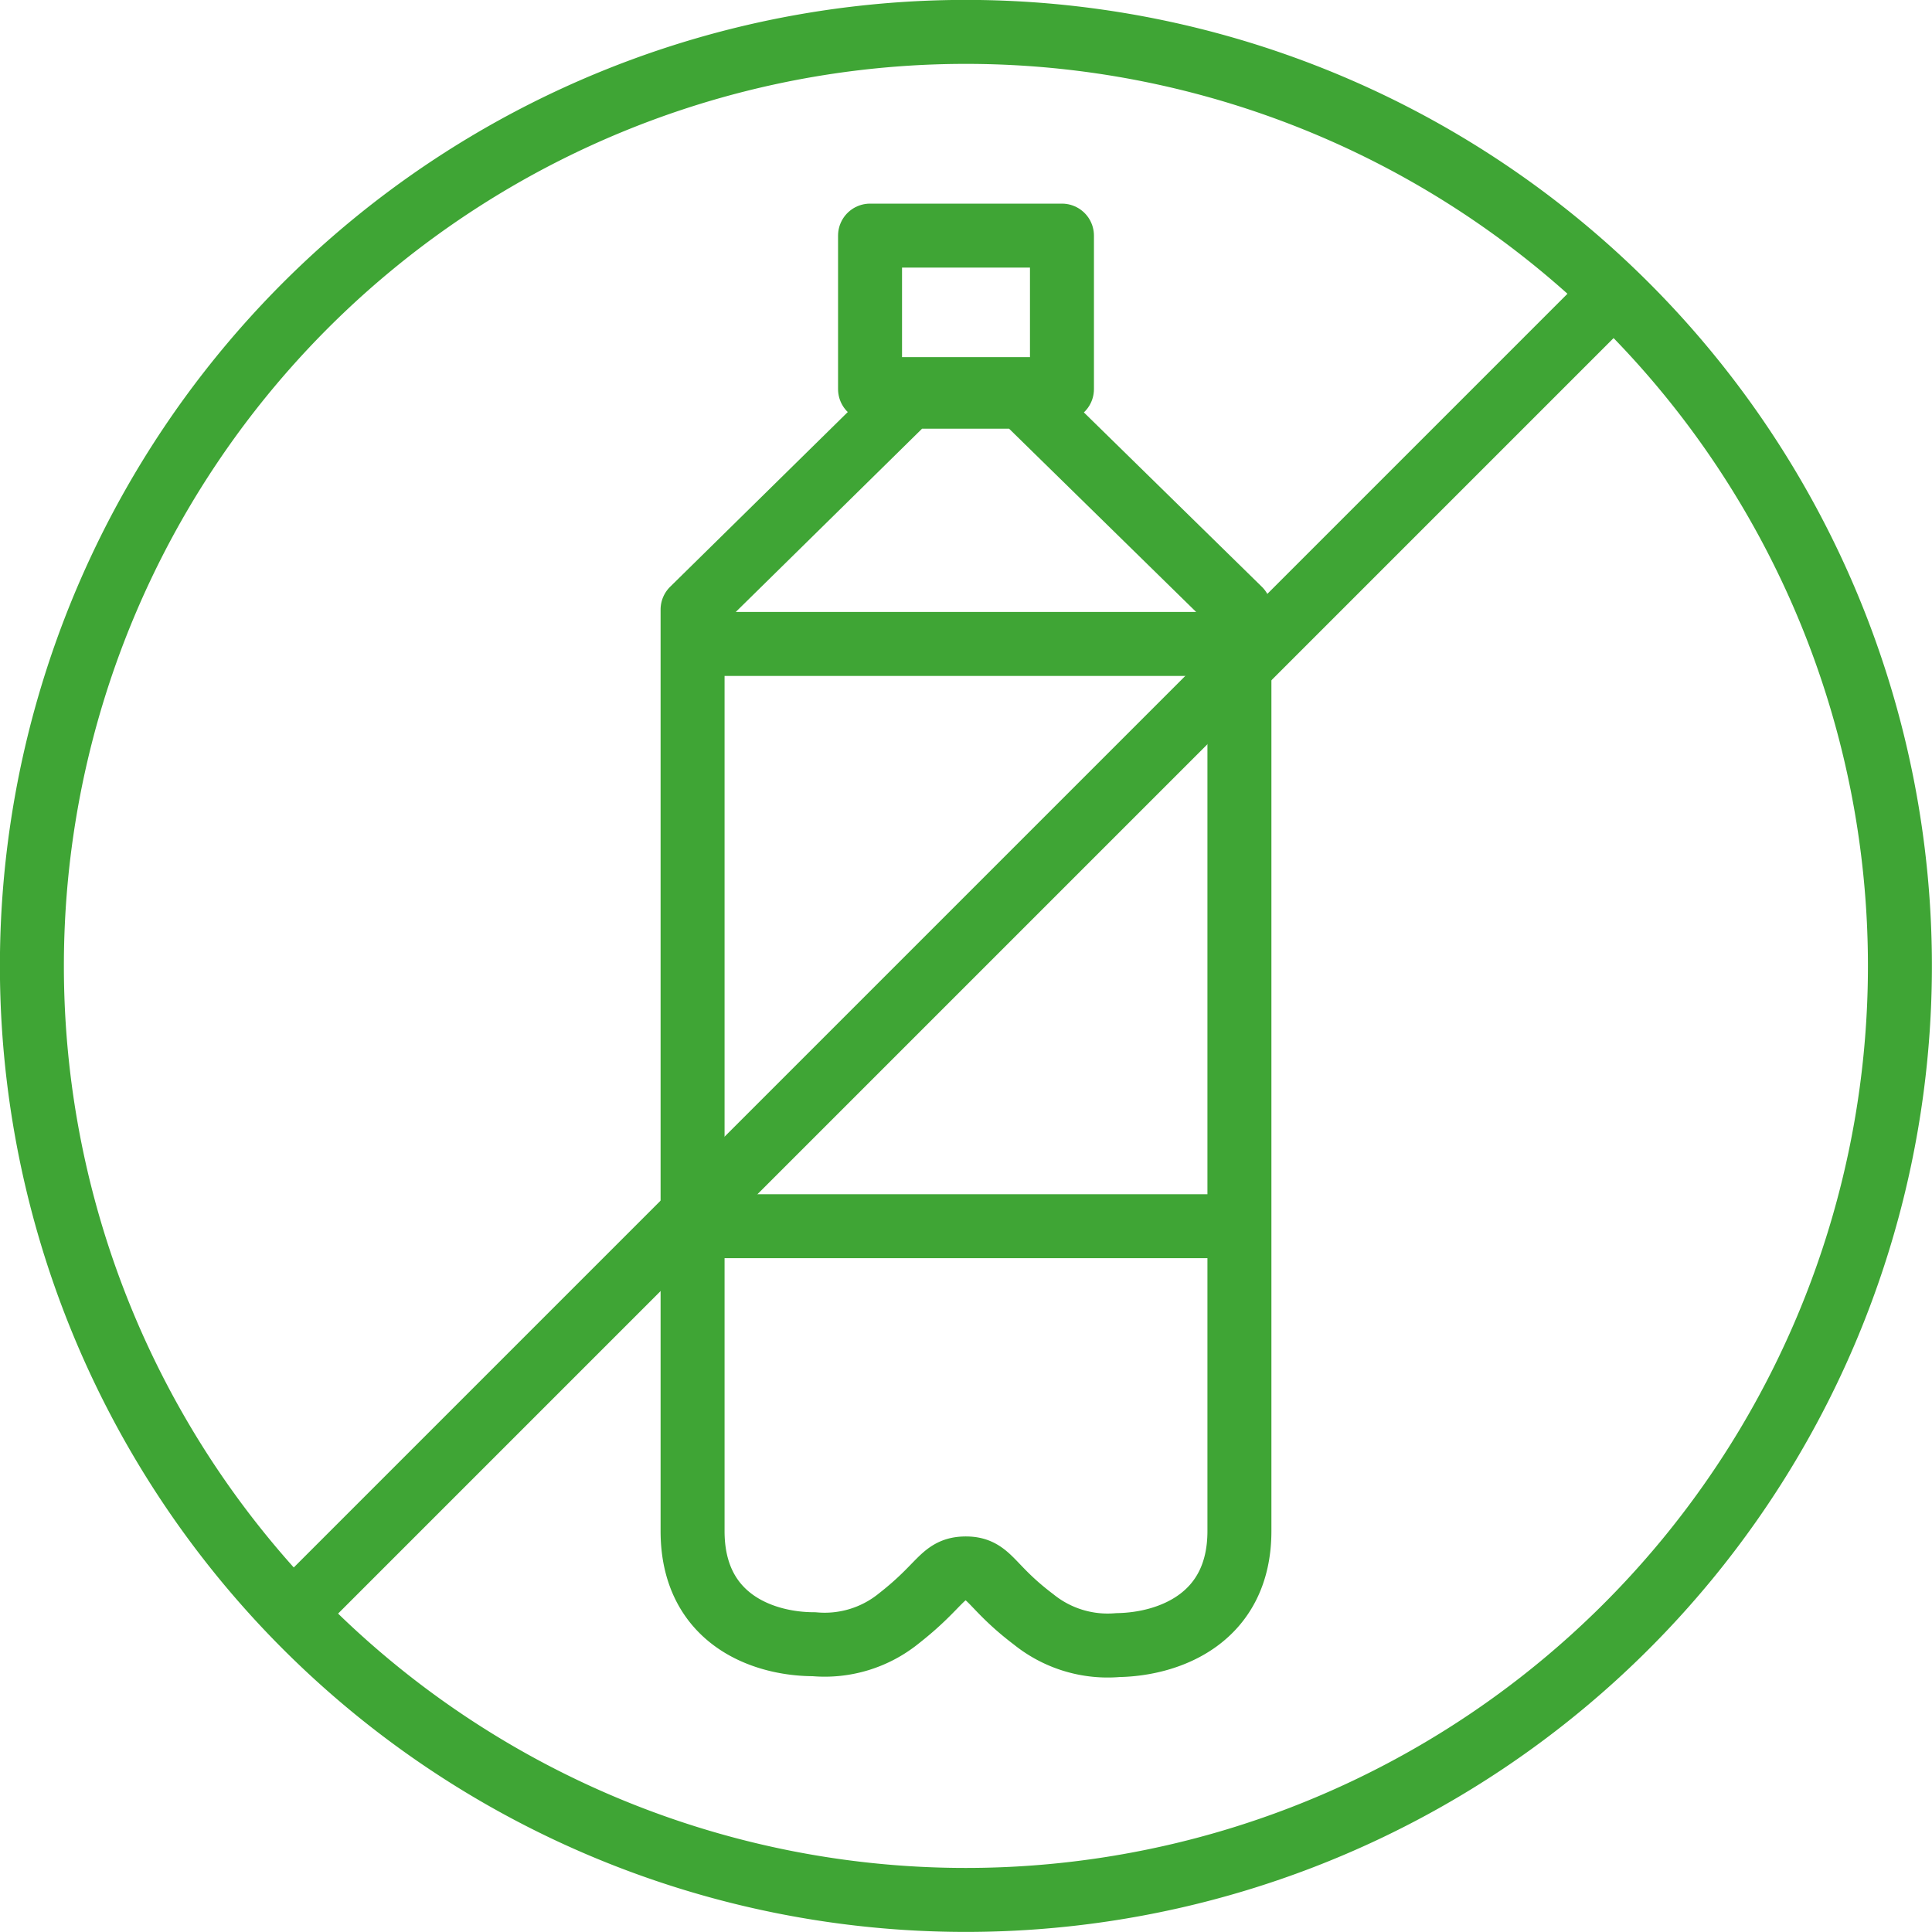
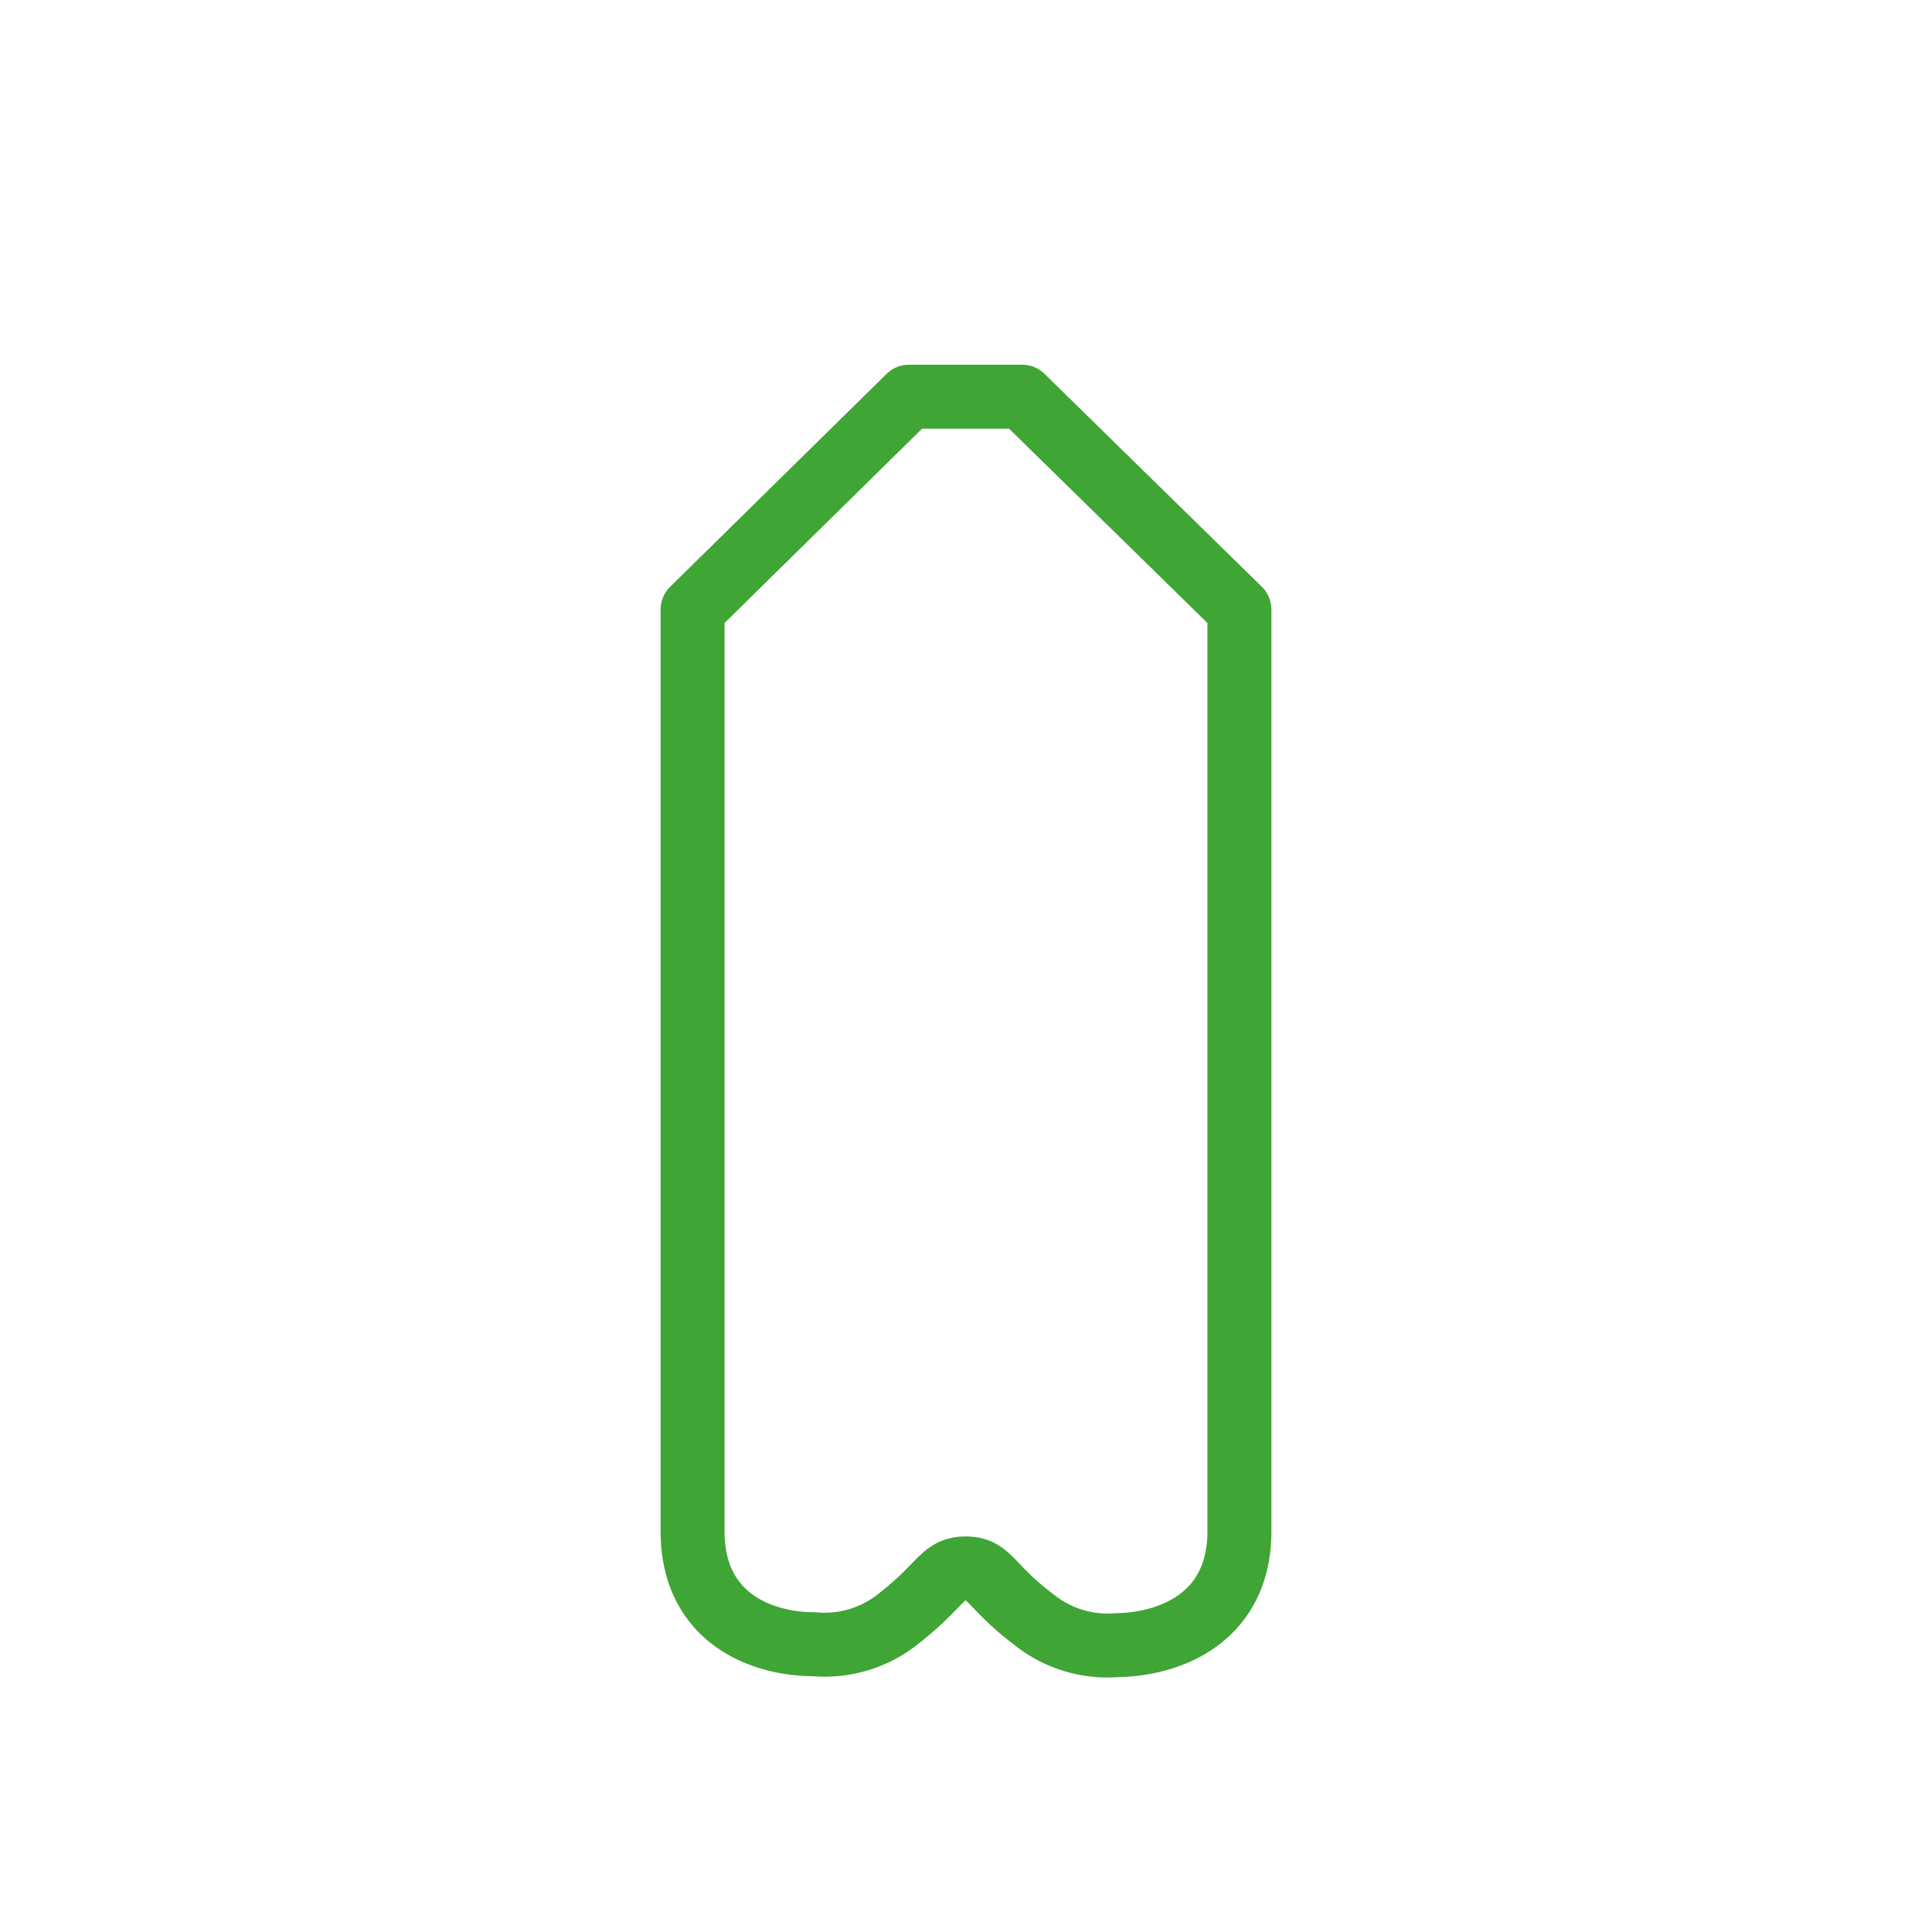
<svg xmlns="http://www.w3.org/2000/svg" viewBox="0 0 109.63 109.63">
  <defs>
    <style>.cls-1{fill:none;stroke:#3fa535;stroke-linecap:round;stroke-linejoin:round;stroke-width:3.63px;}</style>
  </defs>
  <title>icona-microplastiche</title>
  <g id="Livello_2" data-name="Livello 2">
    <g id="Livello_1-2" data-name="Livello 1">
-       <path class="cls-1" d="M54.81,107.81a53,53,0,1,0-53-53A53,53,0,0,0,54.81,107.81Z" />
-       <line class="cls-1" x1="90.39" y1="17.79" x2="17.79" y2="90.39" />
-       <rect class="cls-1" x="49.37" y="13.37" width="10.89" height="8.71" />
      <path class="cls-1" d="M70.33,86.88V34.59L58,22.51H51.58v0L39.3,34.59V86.88c0,5,4,6.42,6.89,6.42A6.68,6.68,0,0,0,51,91.84C53.48,89.9,53.46,89,54.81,89s1.34,1,3.84,2.89a6.69,6.69,0,0,0,4.78,1.46C66.34,93.3,70.33,91.84,70.33,86.88Z" />
-       <line class="cls-1" x1="39.96" y1="36.54" x2="68.64" y2="36.54" />
-       <line class="cls-1" x1="39.96" y1="69.58" x2="68.64" y2="69.58" />
    </g>
  </g>
</svg>